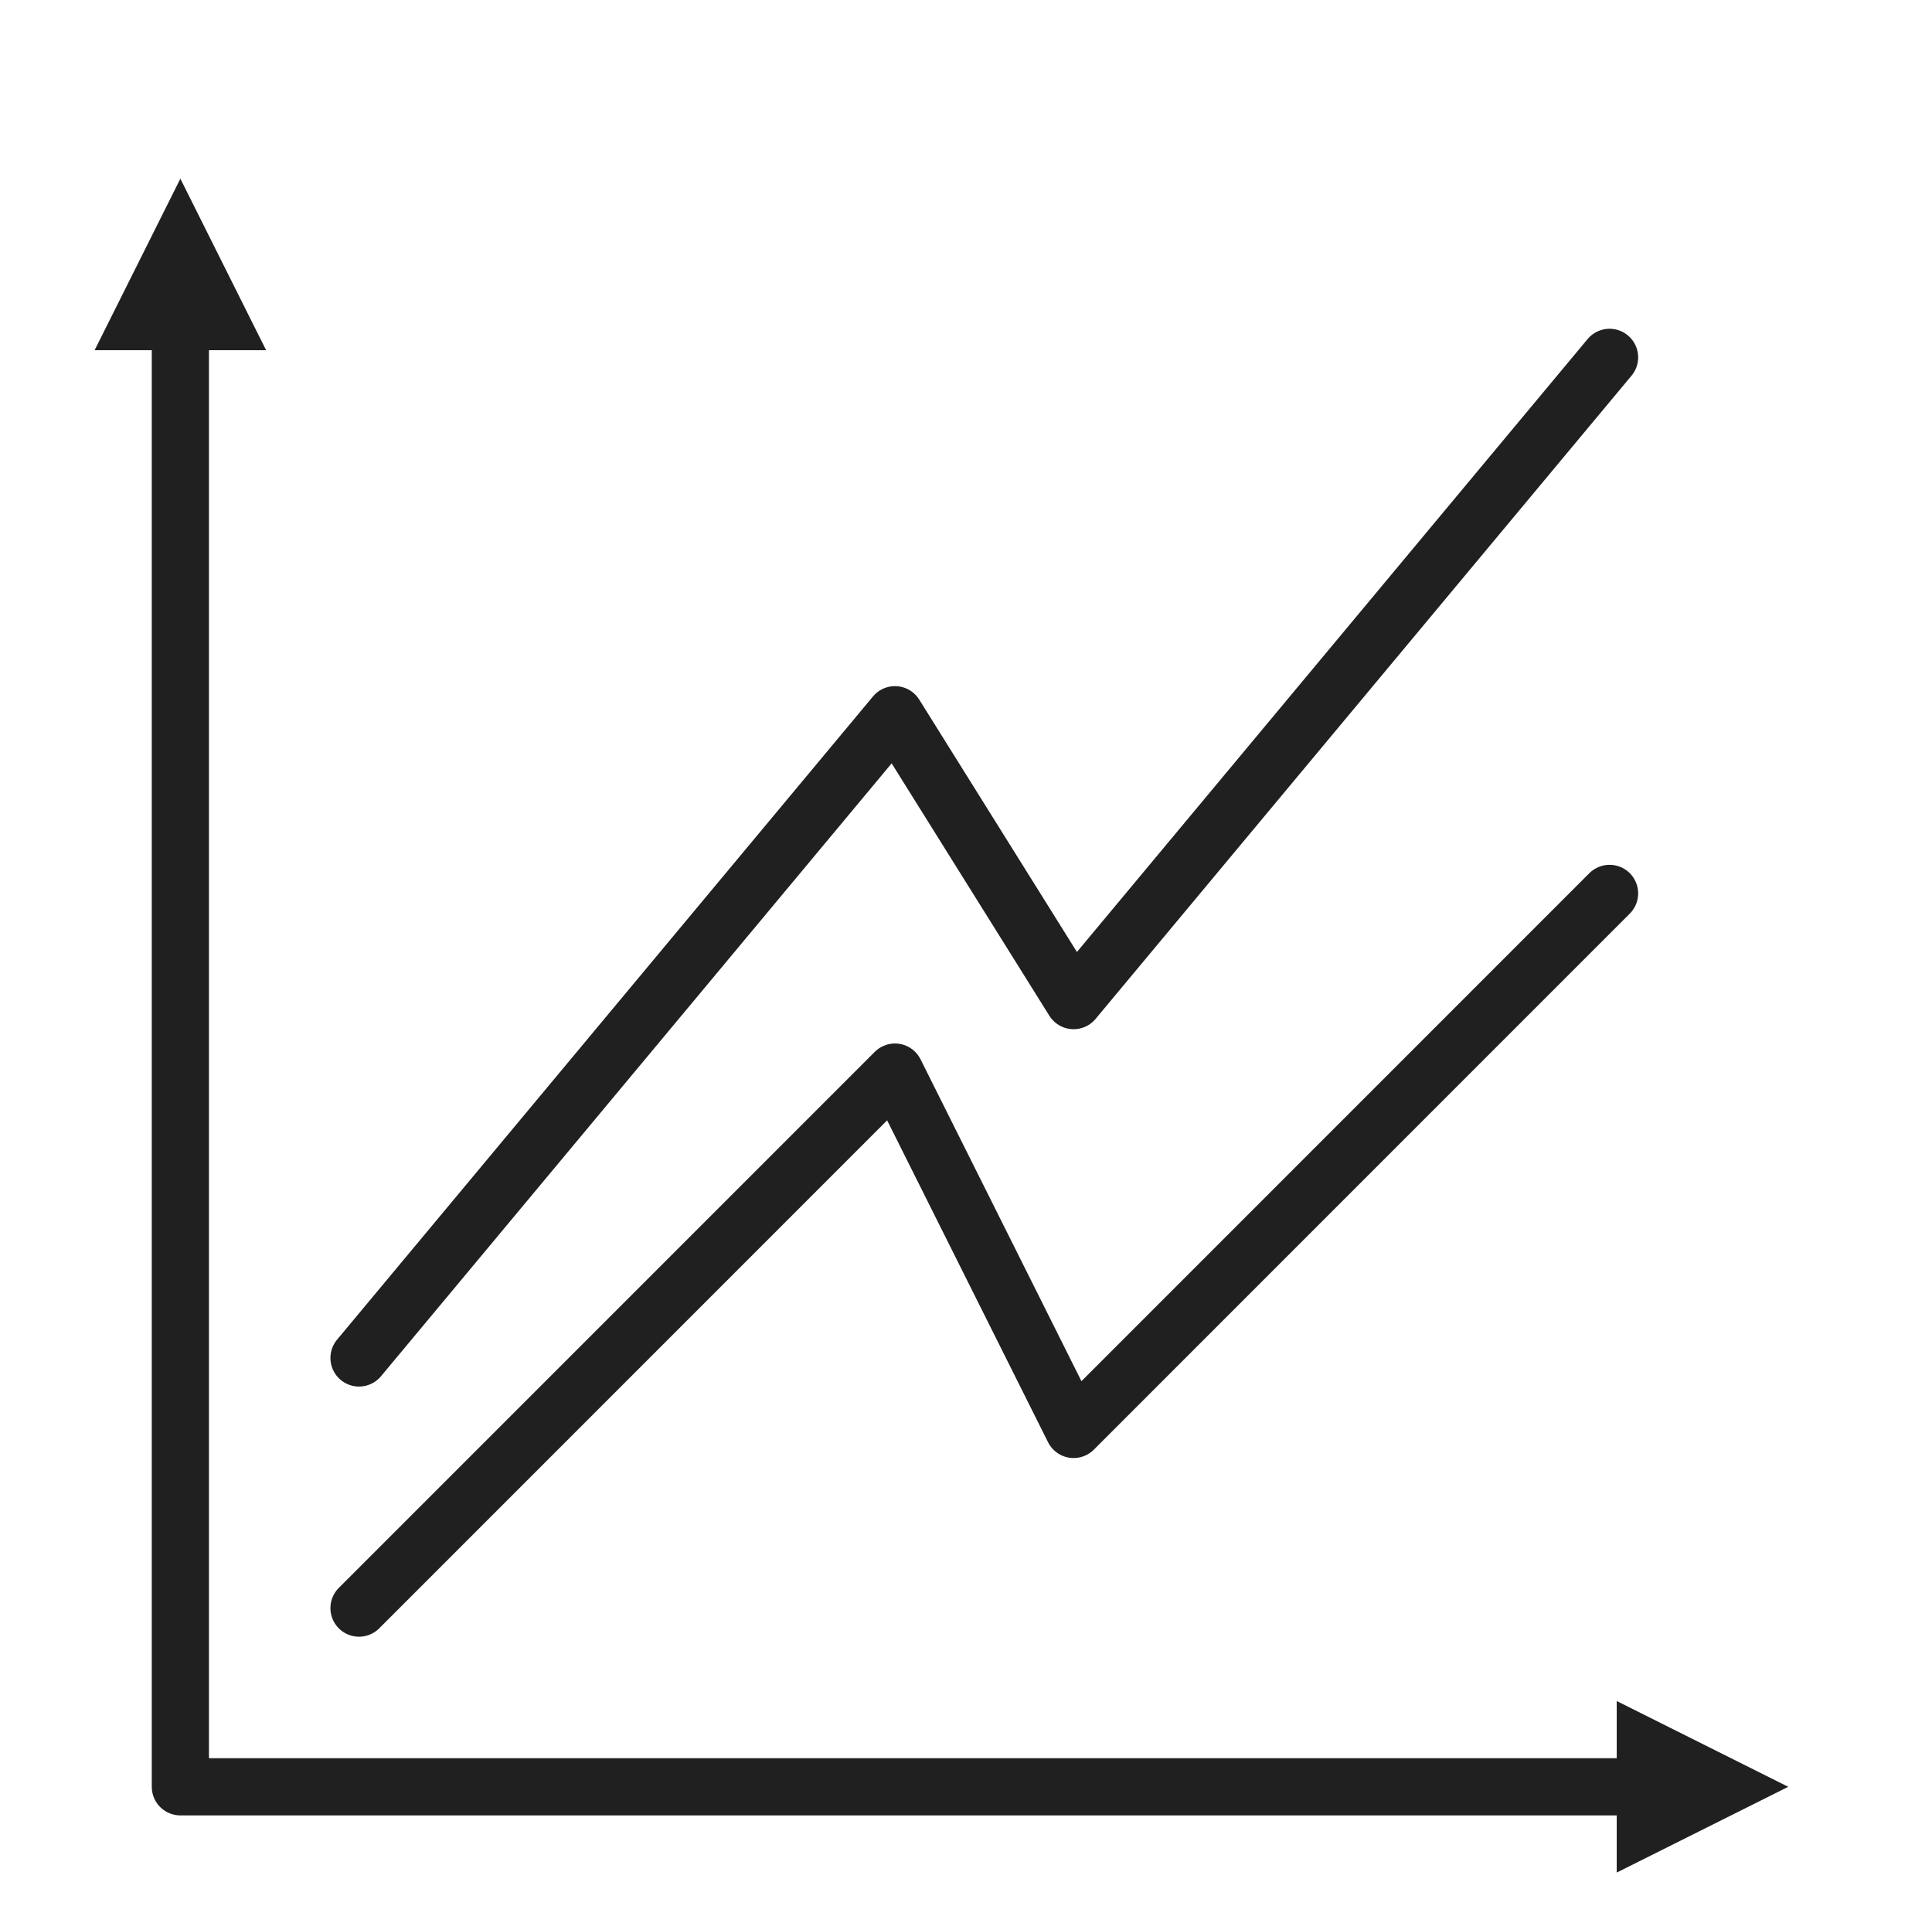
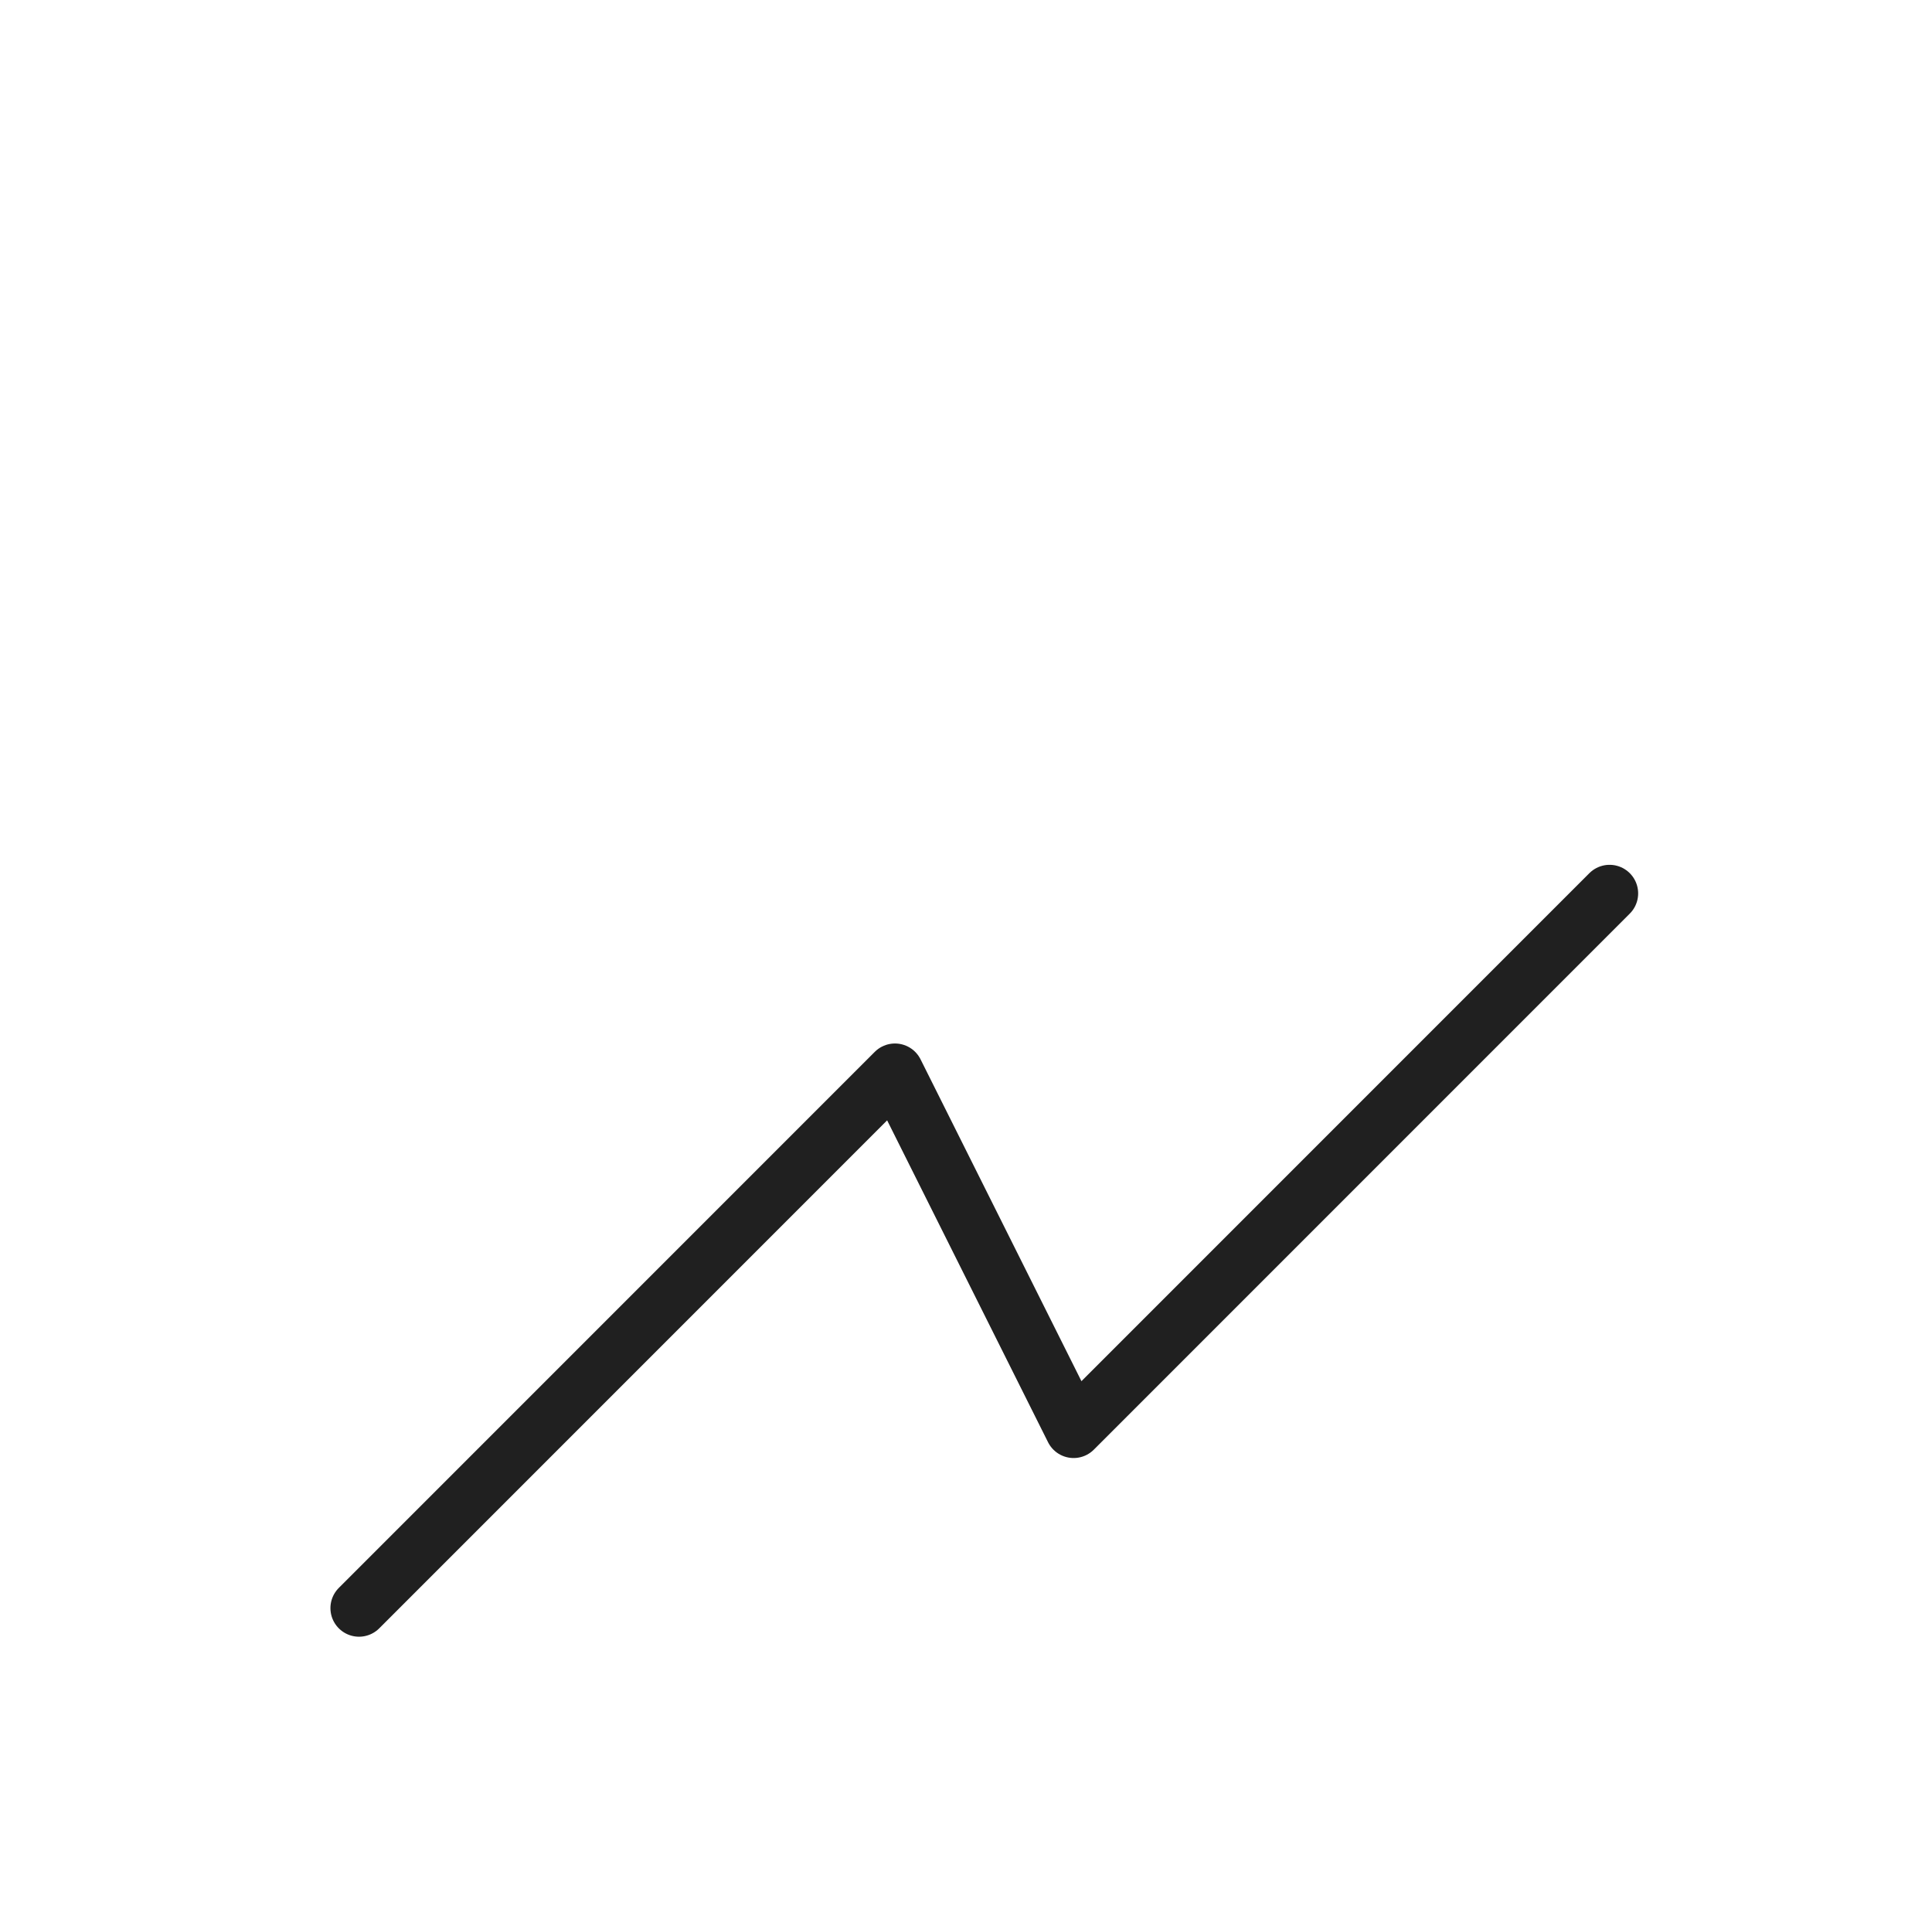
<svg xmlns="http://www.w3.org/2000/svg" height="100%" style="fill-rule:evenodd;clip-rule:evenodd;stroke-linecap:round;stroke-linejoin:round;stroke-miterlimit:1.5;" version="1.1" viewBox="0 0 2253 2250" width="100%" xml:space="preserve">
-   <rect height="2250" id="line_chart_parallel" style="fill:none;" width="2250" x="1.997" y="0" />
-   <path d="M310.331,408.333l-100,-200l-100,200l200,0Z" style="fill:#202020;" />
-   <path d="M1885.33,1983.33l200,100l-200,100l-0,-200Z" style="fill:#202020;" />
-   <path d="M210.331,368.333l-0,1715l1715,0" style="fill:none;stroke:#202020;stroke-width:66.67px;" />
  <path d="M418.664,1875l625,-625l208.333,416.667l625,-625" style="fill:none;stroke:#202020;stroke-width:66.67px;" />
-   <path d="M418.664,1583.33l625,-750l208.333,333.334l625,-750" style="fill:none;stroke:#202020;stroke-width:66.67px;" />
</svg>